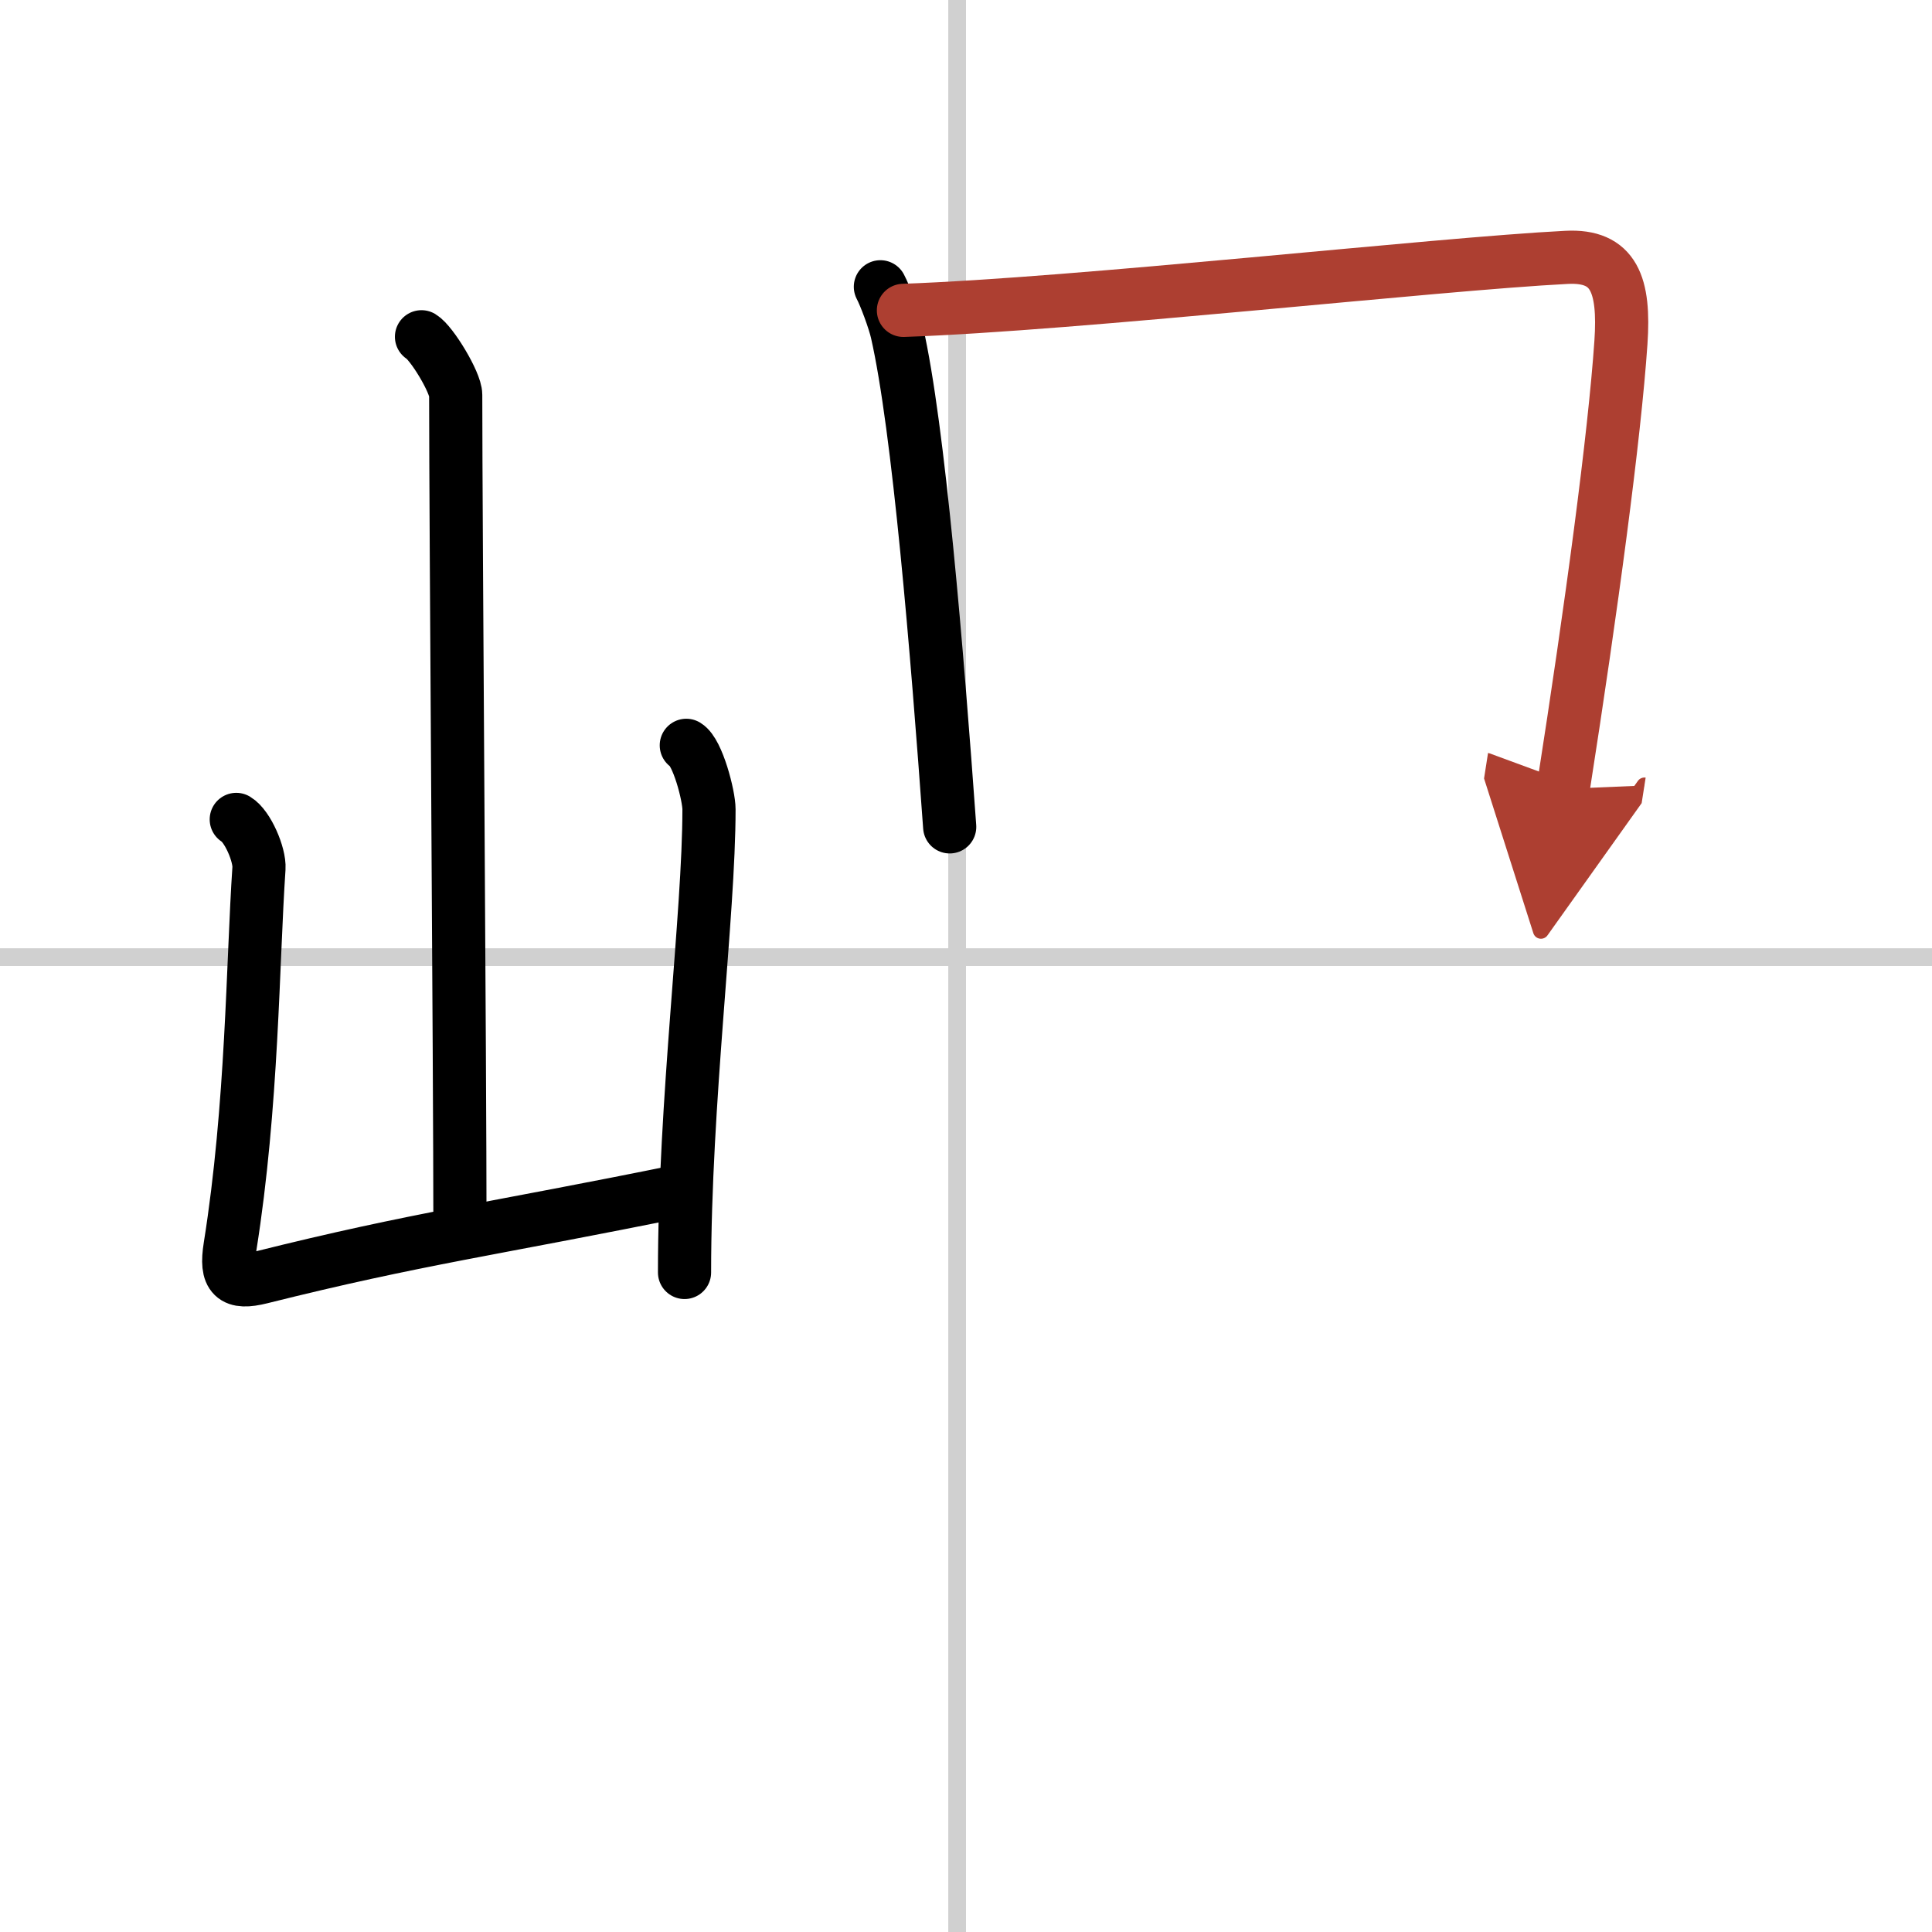
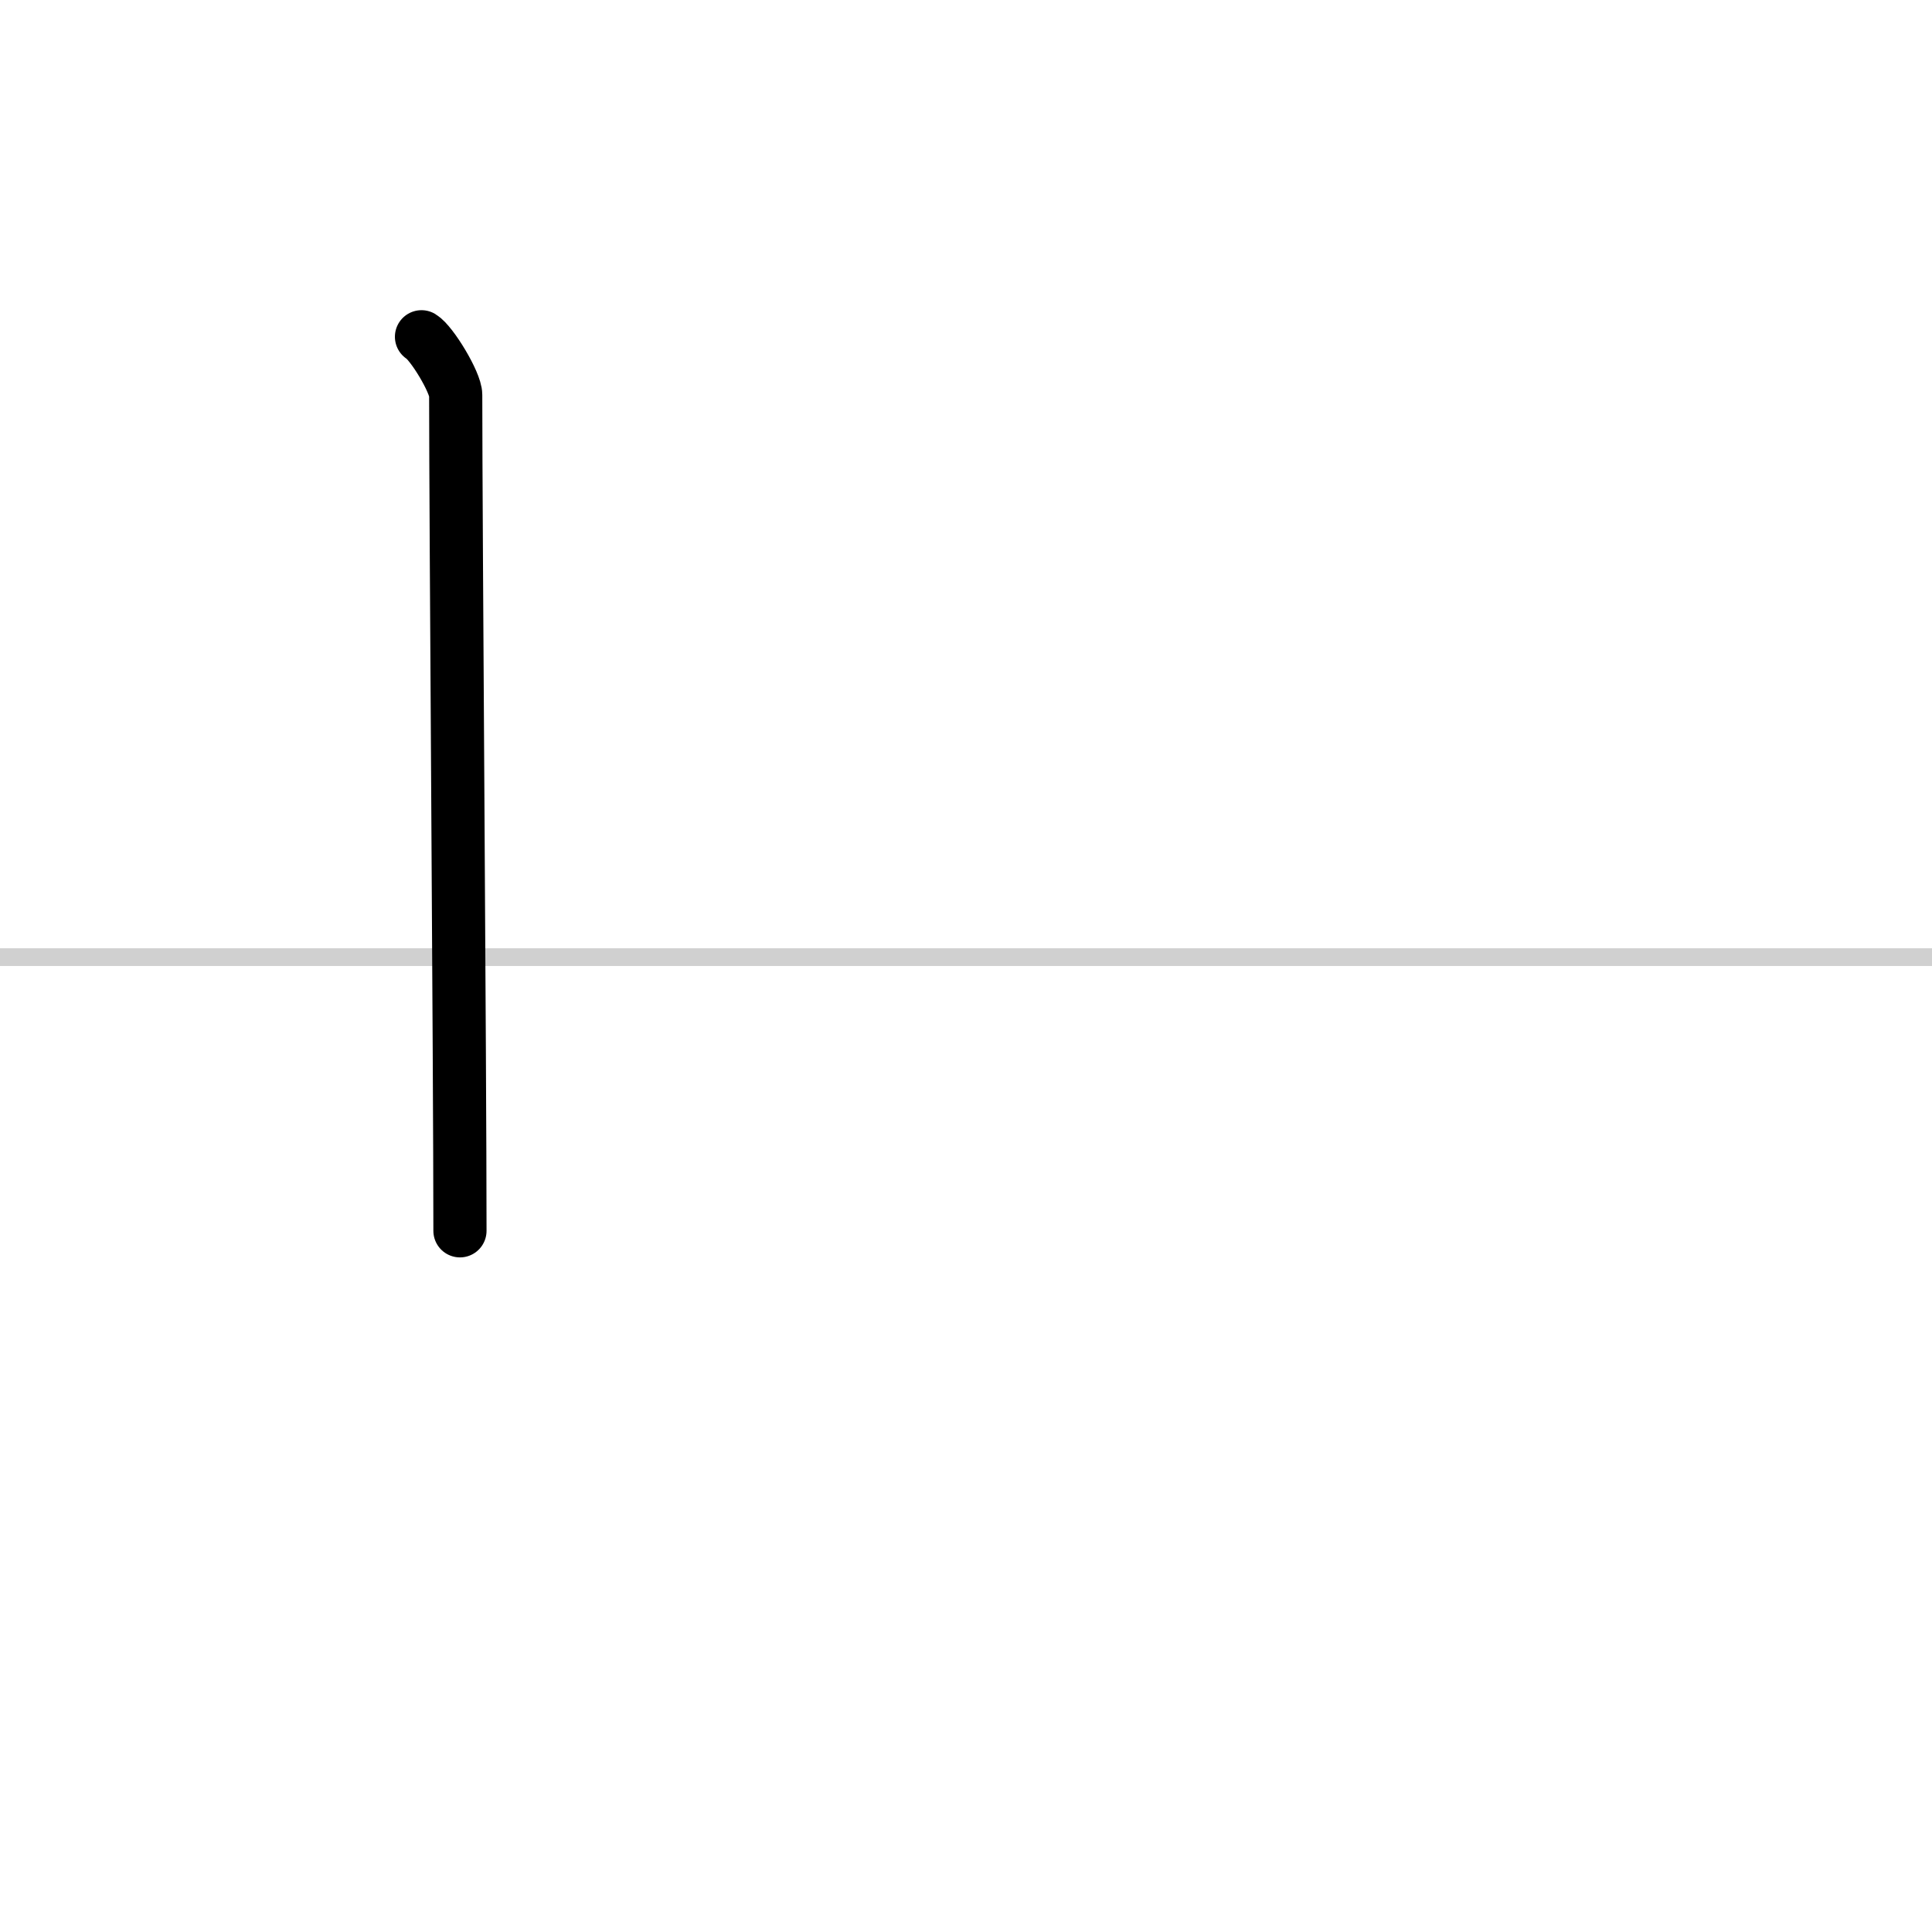
<svg xmlns="http://www.w3.org/2000/svg" width="400" height="400" viewBox="0 0 109 109">
  <defs>
    <marker id="a" markerWidth="4" orient="auto" refX="1" refY="5" viewBox="0 0 10 10">
      <polyline points="0 0 10 5 0 10 1 5" fill="#ad3f31" stroke="#ad3f31" />
    </marker>
  </defs>
  <g fill="none" stroke="#000" stroke-linecap="round" stroke-linejoin="round" stroke-width="3">
    <rect width="100%" height="100%" fill="#fff" stroke="#fff" />
-     <line x1="54" x2="54" y2="109" stroke="#d0d0d0" stroke-width="1" />
    <line x2="109" y1="54" y2="54" stroke="#d0d0d0" stroke-width="1" />
    <path d="m23.78 19c0.58 0.35 1.93 2.58 1.93 3.28 0 7.24 0.24 37.86 0.24 47.16" />
-     <path d="m13.33 46.23c0.64 0.38 1.33 1.99 1.28 2.76-0.36 5.3-0.36 13.37-1.63 21.34-0.28 1.73 0.19 2.13 1.75 1.74 8.88-2.22 12.96-2.7 23.76-4.9" />
-     <path d="m38.72 42.05c0.64 0.38 1.28 2.84 1.28 3.61 0 5.96-1.38 16.48-1.38 26.13" />
-     <path d="m49.67 16.18c0.28 0.53 0.78 1.89 0.93 2.54 1.23 5.38 2.27 18.05 2.98 27.93" />
-     <path d="m50.97 17.51c9.81-0.34 30.08-2.62 37.41-2.99 2.69-0.14 3.29 1.55 3.07 4.8-0.36 5.28-1.65 14.9-3.26 25.19" marker-end="url(#a)" stroke="#ad3f31" />
  </g>
</svg>